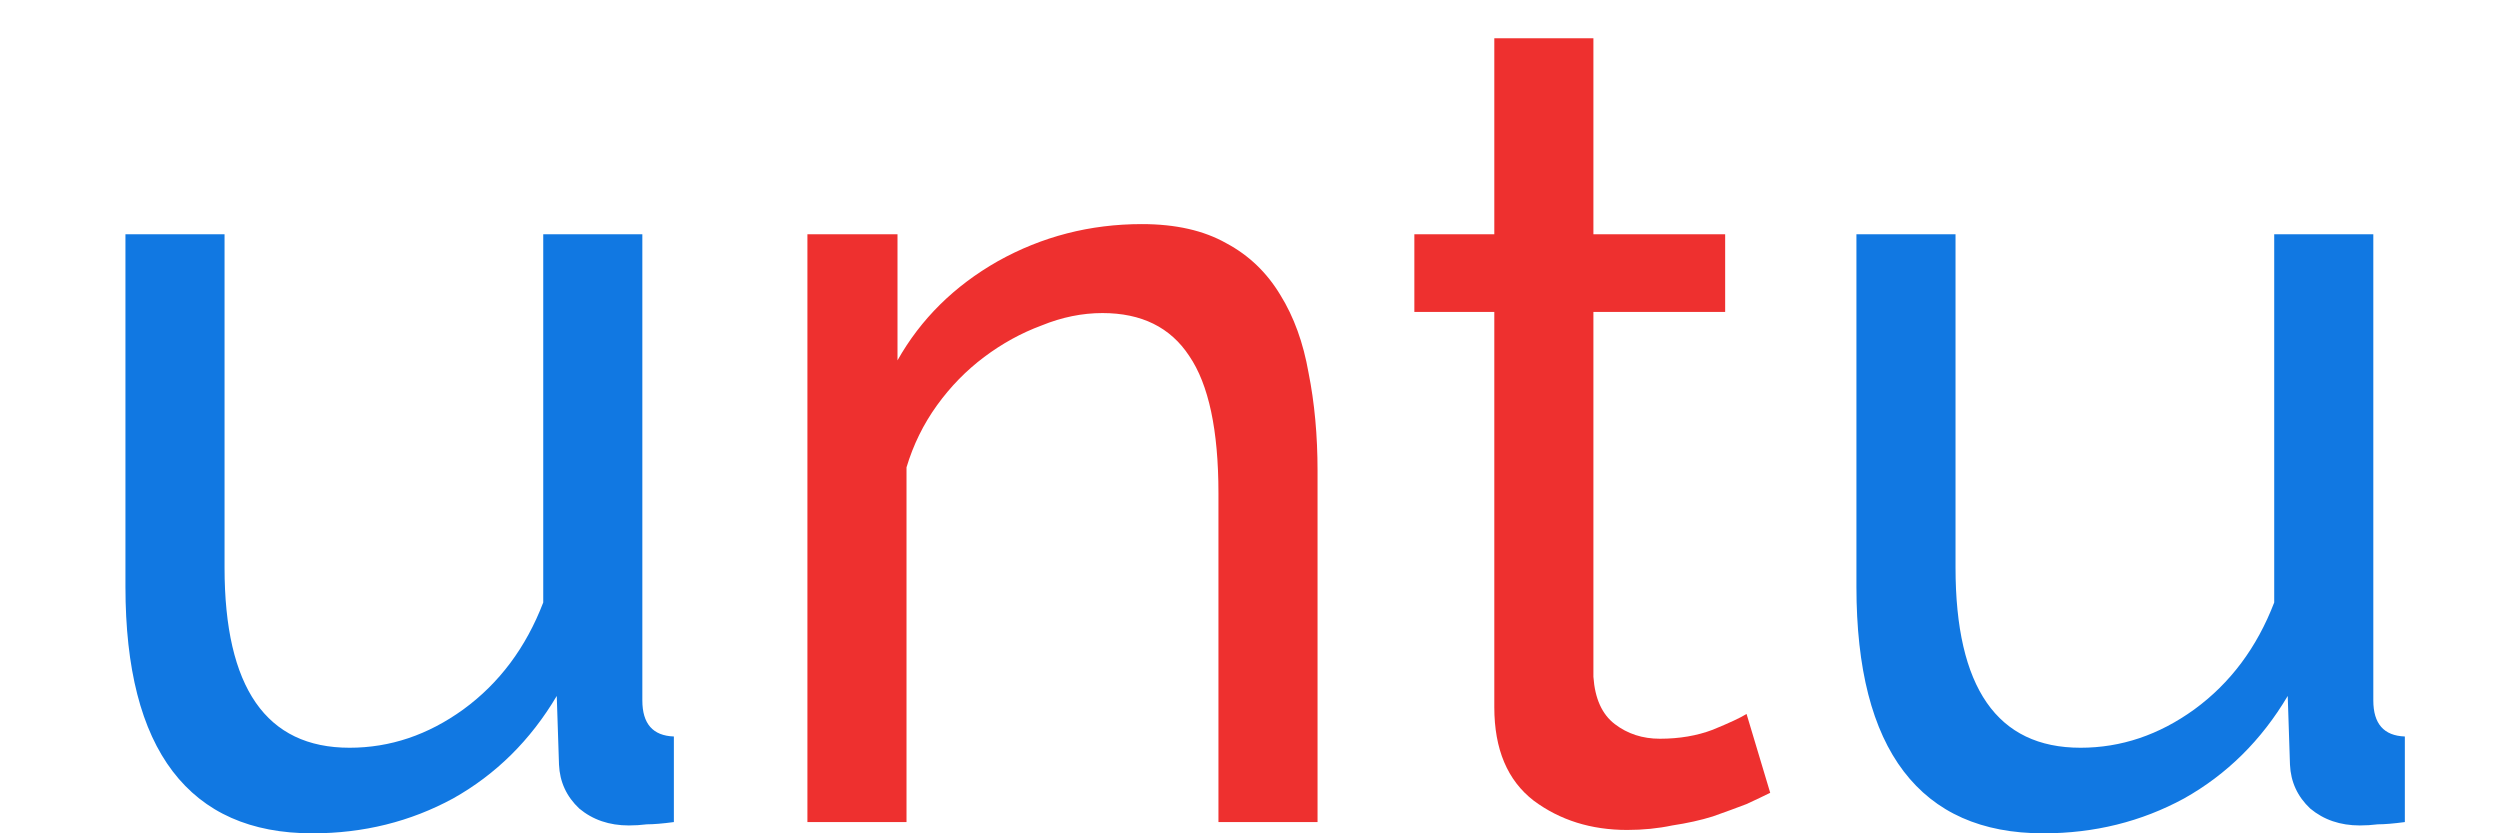
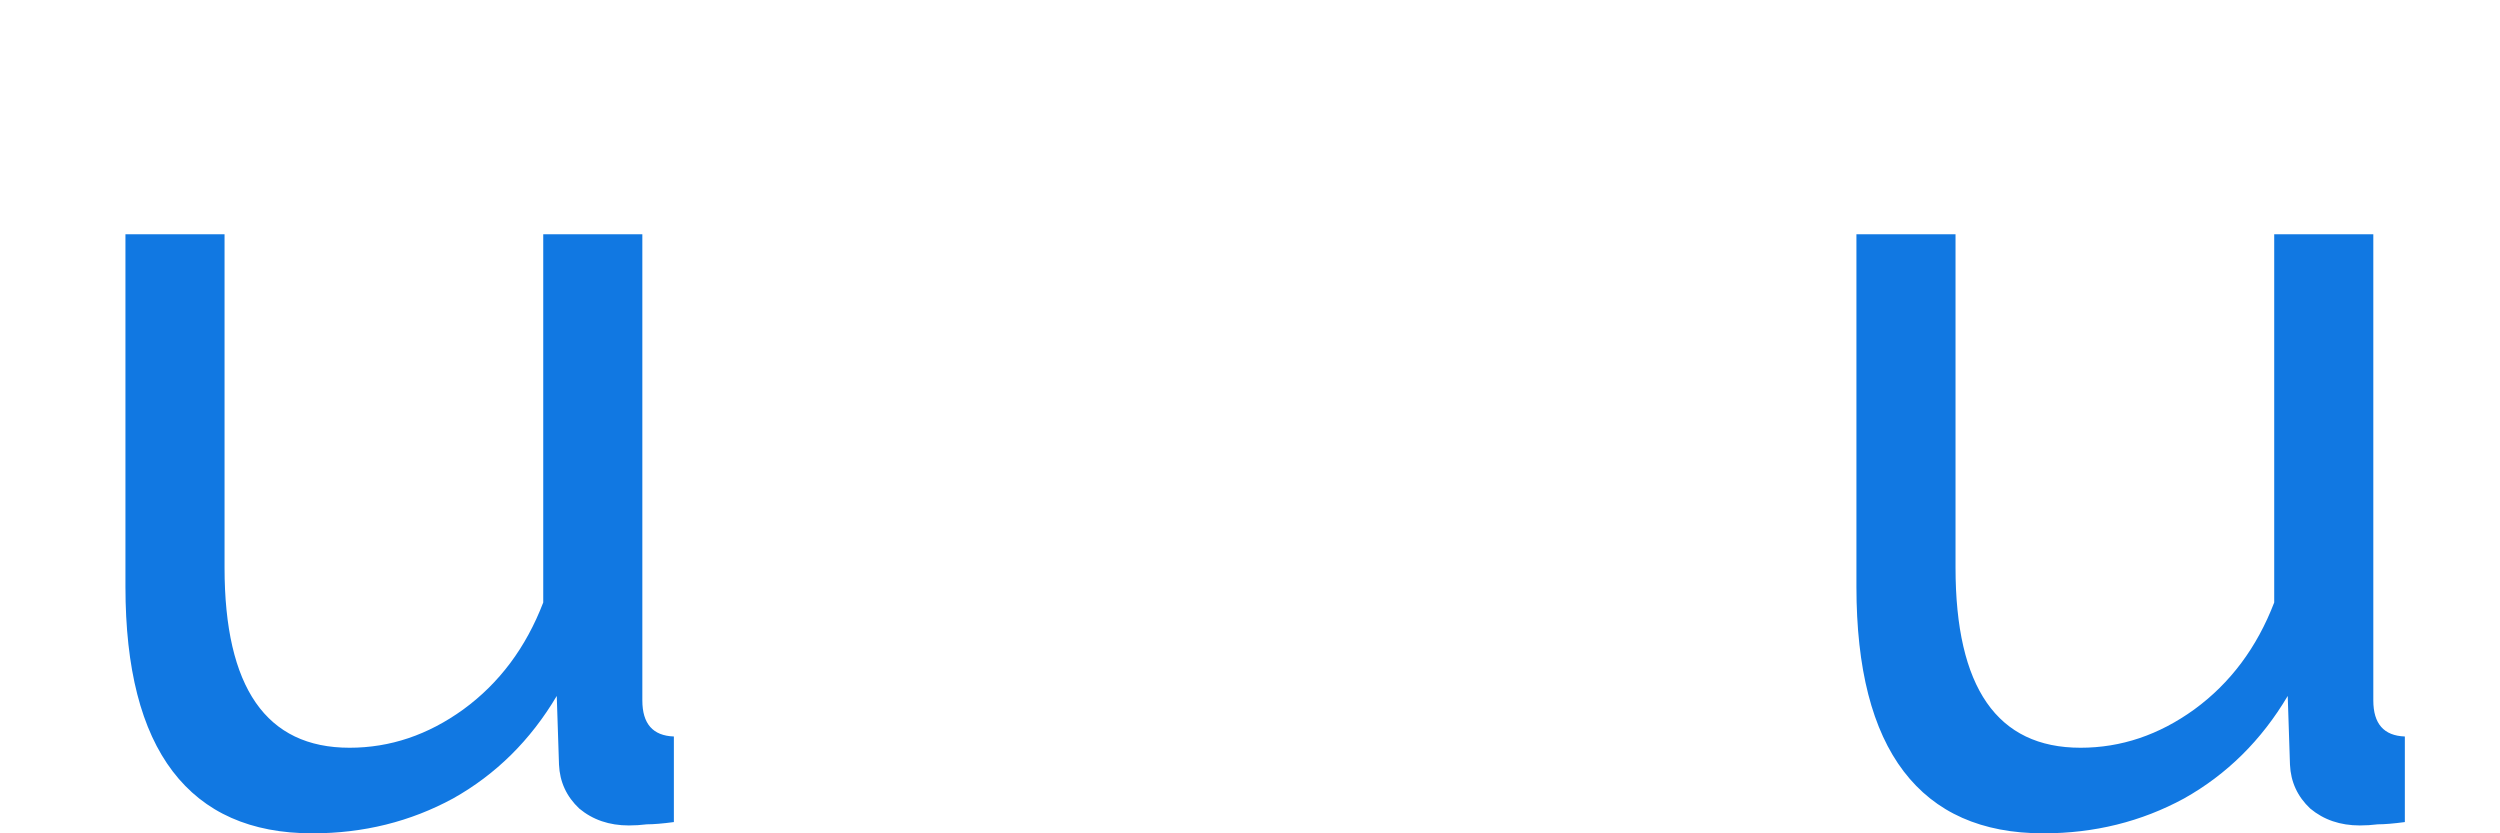
<svg xmlns="http://www.w3.org/2000/svg" width="72" height="24" viewBox="0 0 1200 444" fill="none">
  <path d="M100.438 444C67.638 444 42.838 433 26.038 411C9.238 389 0.838 356.2 0.838 312.6V124.8H53.638V302.4C53.638 366.4 75.838 398.4 120.238 398.4C141.838 398.4 162.038 391.6 180.838 378C200.038 364 214.238 345 223.438 321V124.8H276.238V373.2C276.238 385.6 281.838 392 293.038 392.4V438C287.038 438.8 282.238 439.2 278.638 439.2C275.438 439.6 272.238 439.8 269.038 439.8C258.638 439.8 249.838 436.8 242.638 430.8C235.838 424.4 232.238 416.6 231.838 407.4L230.638 370.8C216.638 394.4 198.238 412.6 175.438 425.4C152.638 437.8 127.638 444 100.438 444ZM1022.7 444C989.904 444 965.104 433 948.304 411C931.504 389 923.104 356.2 923.104 312.6V124.8H975.904V302.4C975.904 366.4 998.104 398.4 1042.5 398.4C1064.1 398.4 1084.3 391.6 1103.1 378C1122.3 364 1136.5 345 1145.7 321V124.8H1198.5V373.2C1198.5 385.6 1204.1 392 1215.3 392.4V438C1209.3 438.8 1204.5 439.2 1200.9 439.2C1197.7 439.6 1194.5 439.8 1191.3 439.8C1180.9 439.8 1172.1 436.8 1164.9 430.8C1158.1 424.4 1154.5 416.6 1154.1 407.4L1152.9 370.8C1138.9 394.4 1120.5 412.6 1097.7 425.4C1074.9 437.8 1049.9 444 1022.7 444Z" fill="#1178E2" />
-   <path d="M635.99 438H583.19V262.8C583.19 229.2 577.99 204.8 567.59 189.6C557.59 174.4 542.19 166.8 521.39 166.8C510.59 166.8 499.79 169 488.99 173.4C478.19 177.4 467.99 183 458.39 190.2C448.79 197.4 440.39 206 433.19 216C425.99 226 420.59 237 416.99 249V438H364.19V124.8H412.19V192C424.59 170 442.39 152.4 465.59 139.2C489.19 126 514.79 119.4 542.39 119.4C560.39 119.4 575.39 122.8 587.39 129.6C599.39 136 608.99 145.2 616.19 157.2C623.39 168.8 628.39 182.6 631.19 198.6C634.39 214.6 635.99 232 635.99 250.8V438ZM877.166 422.4C873.966 424 869.766 426 864.566 428.4C859.366 430.4 853.366 432.6 846.566 435C840.166 437 832.966 438.6 824.966 439.8C817.366 441.4 809.366 442.2 800.966 442.2C781.766 442.2 765.166 437 751.166 426.6C737.166 415.8 730.166 399.2 730.166 376.8V166.2H687.566V124.8H730.166V20.4H782.966V124.8H853.166V166.2H782.966V360.6C783.766 372.2 787.566 380.6 794.366 385.8C801.166 391 809.166 393.6 818.366 393.6C828.766 393.6 838.166 392 846.566 388.8C855.366 385.2 861.366 382.4 864.566 380.4L877.166 422.4Z" fill="#EE302F" />
</svg>